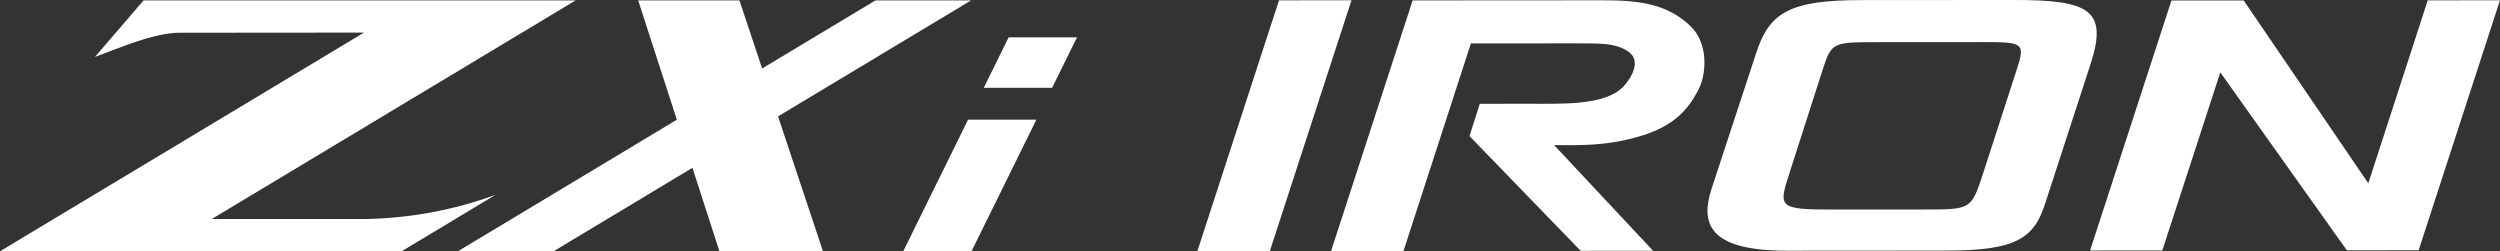
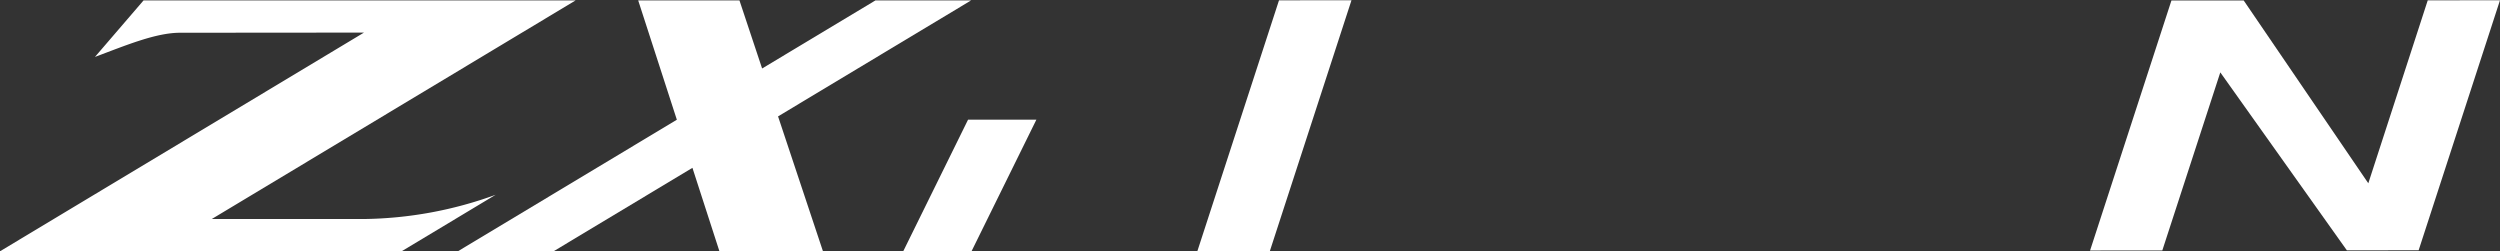
<svg xmlns="http://www.w3.org/2000/svg" width="695.594" height="69.917" viewBox="0 0 695.594 69.917">
  <rect x="0" y="0" width="695.594" height="69.917" fill="#333333" stroke="none" />
  <defs>
    <clipPath id="clip-path">
      <rect id="長方形_25417" data-name="長方形 25417" width="695.594" height="69.917" fill="none" />
    </clipPath>
  </defs>
  <g id="st_zxiiron" transform="translate(0 0)">
    <path id="パス_57771" data-name="パス 57771" d="M137.518.038l-22.71,69.778,20.165-.012L157.683.026Z" transform="translate(218.349 0.049)" fill="#fff" />
    <g id="グループ_14314" data-name="グループ 14314" transform="translate(0 0)">
      <g id="グループ_14313" data-name="グループ 14313" clip-path="url(#clip-path)">
-         <path id="パス_57772" data-name="パス 57772" d="M227.393,7c5.177,4.718,4.774,13.067,2.6,17.608-3.944,7.9-9.524,12.078-21.642,14.538-6.671,1.367-12.8,1.19-18.653,1.193l27.524,29.39-20.151.015L166.141,37.817l2.853-8.99,14.025-.009c8.987-.009,20.969.531,26-4.829,2.316-2.542,4.762-6.991,1.628-9.443-3.54-2.719-8.172-2.536-16.068-2.533l-28.049.02L147.78,69.781l-20.153.015L150.322.063,199.2.031C209.552.023,219.628-.346,227.393,7" transform="translate(242.729 0.048)" fill="#fff" />
-         <path id="パス_57773" data-name="パス 57773" d="M248.877,0c20.835-.015,26.282,2.615,21.526,17.5L257.9,55.91c-3.128,10.351-8.029,13.8-27.634,13.816l-44.39.032c-22.2.015-23.969-7.794-21.117-16.964l12.5-38.041C180.933,3.494,186.516.041,206.53.026ZM195.651,19.733l-9.1,28.328c-3.125,9.623-3.262,10.258,12.26,10.249l24.782-.017c13.616-.009,13.482.084,16.877-10.27l9.242-28.508c2.443-7.446,2.034-7.809-8.993-7.8l-29.822.02c-12.661.009-12.661.1-15.243,8" transform="translate(311.374 -0.001)" fill="#fff" />
        <path id="パス_57774" data-name="パス 57774" d="M277.815,50.946,294.353.041l20.1-.015L291.819,69.587l-19.971.017L236.635,20.09,220.5,69.637l-20.1.015L223.039.088l20.1-.012Z" transform="translate(381.137 0.049)" fill="#fff" />
        <path id="パス_57775" data-name="パス 57775" d="M58.94,60.86,160.168.037H39.95L26.421,15.771c8.8-3.3,16.97-6.729,23.7-6.729L101.275,9,0,69.847H111.742l26.166-15.722a110.632,110.632,0,0,1-36.7,6.747Z" transform="translate(0 0.069)" fill="#fff" />
        <path id="パス_57776" data-name="パス 57776" d="M186.707.037H160.091L128.55,18.986c-3.288-9.872-5.865-17.617-6.306-18.949H94.07c.7,2.162,5.656,17.455,10.757,33.206L43.9,69.847H70.522l38.641-23.218c3.778,11.668,6.93,21.407,7.513,23.218h28.81s-6.4-19.228-12.5-37.533Z" transform="translate(83.497 0.069)" fill="#fff" />
        <path id="パス_57777" data-name="パス 57777" d="M104.637,11.476,86.6,48.092h19l18.05-36.616Z" transform="translate(164.711 21.825)" fill="#fff" />
-         <path id="パス_57778" data-name="パス 57778" d="M101.241,3.58,94.326,17.619h19.022L120.272,3.58Z" transform="translate(179.395 6.806)" fill="#fff" />
      </g>
    </g>
  </g>
</svg>